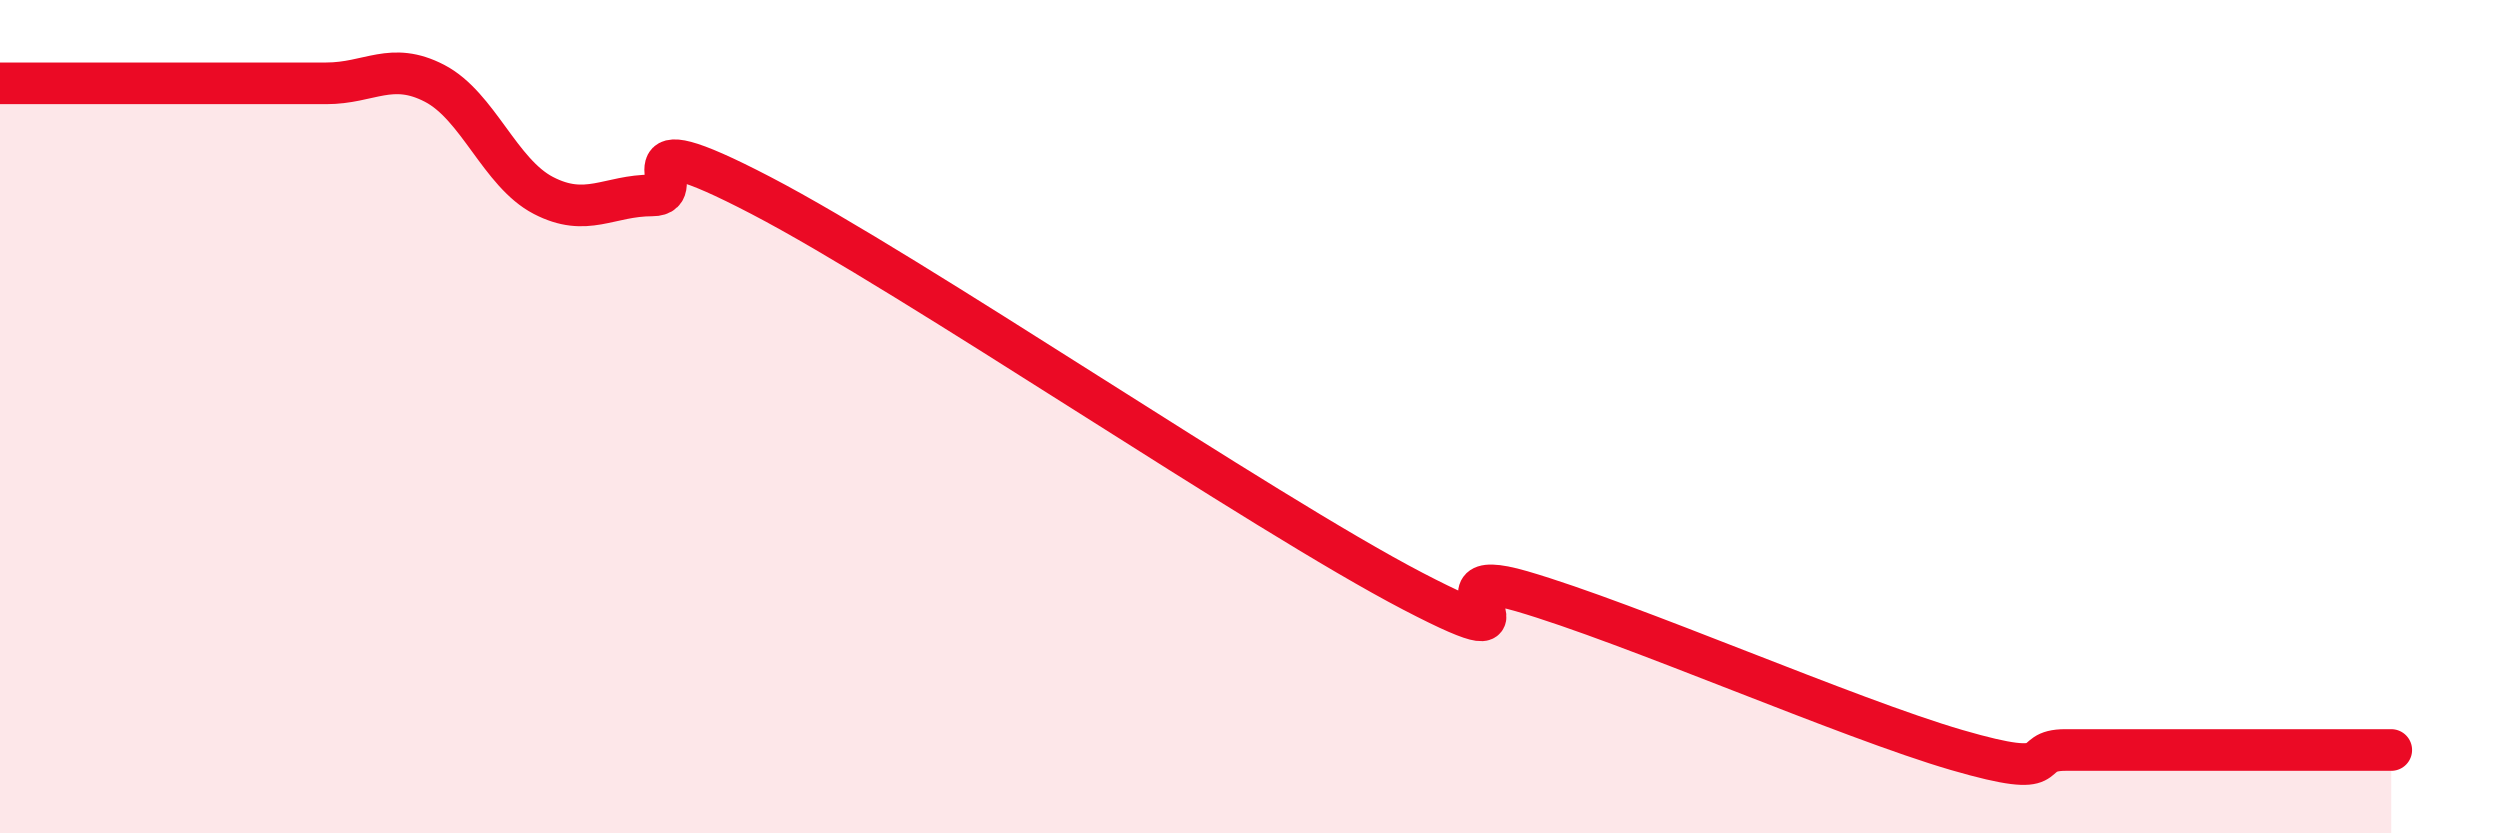
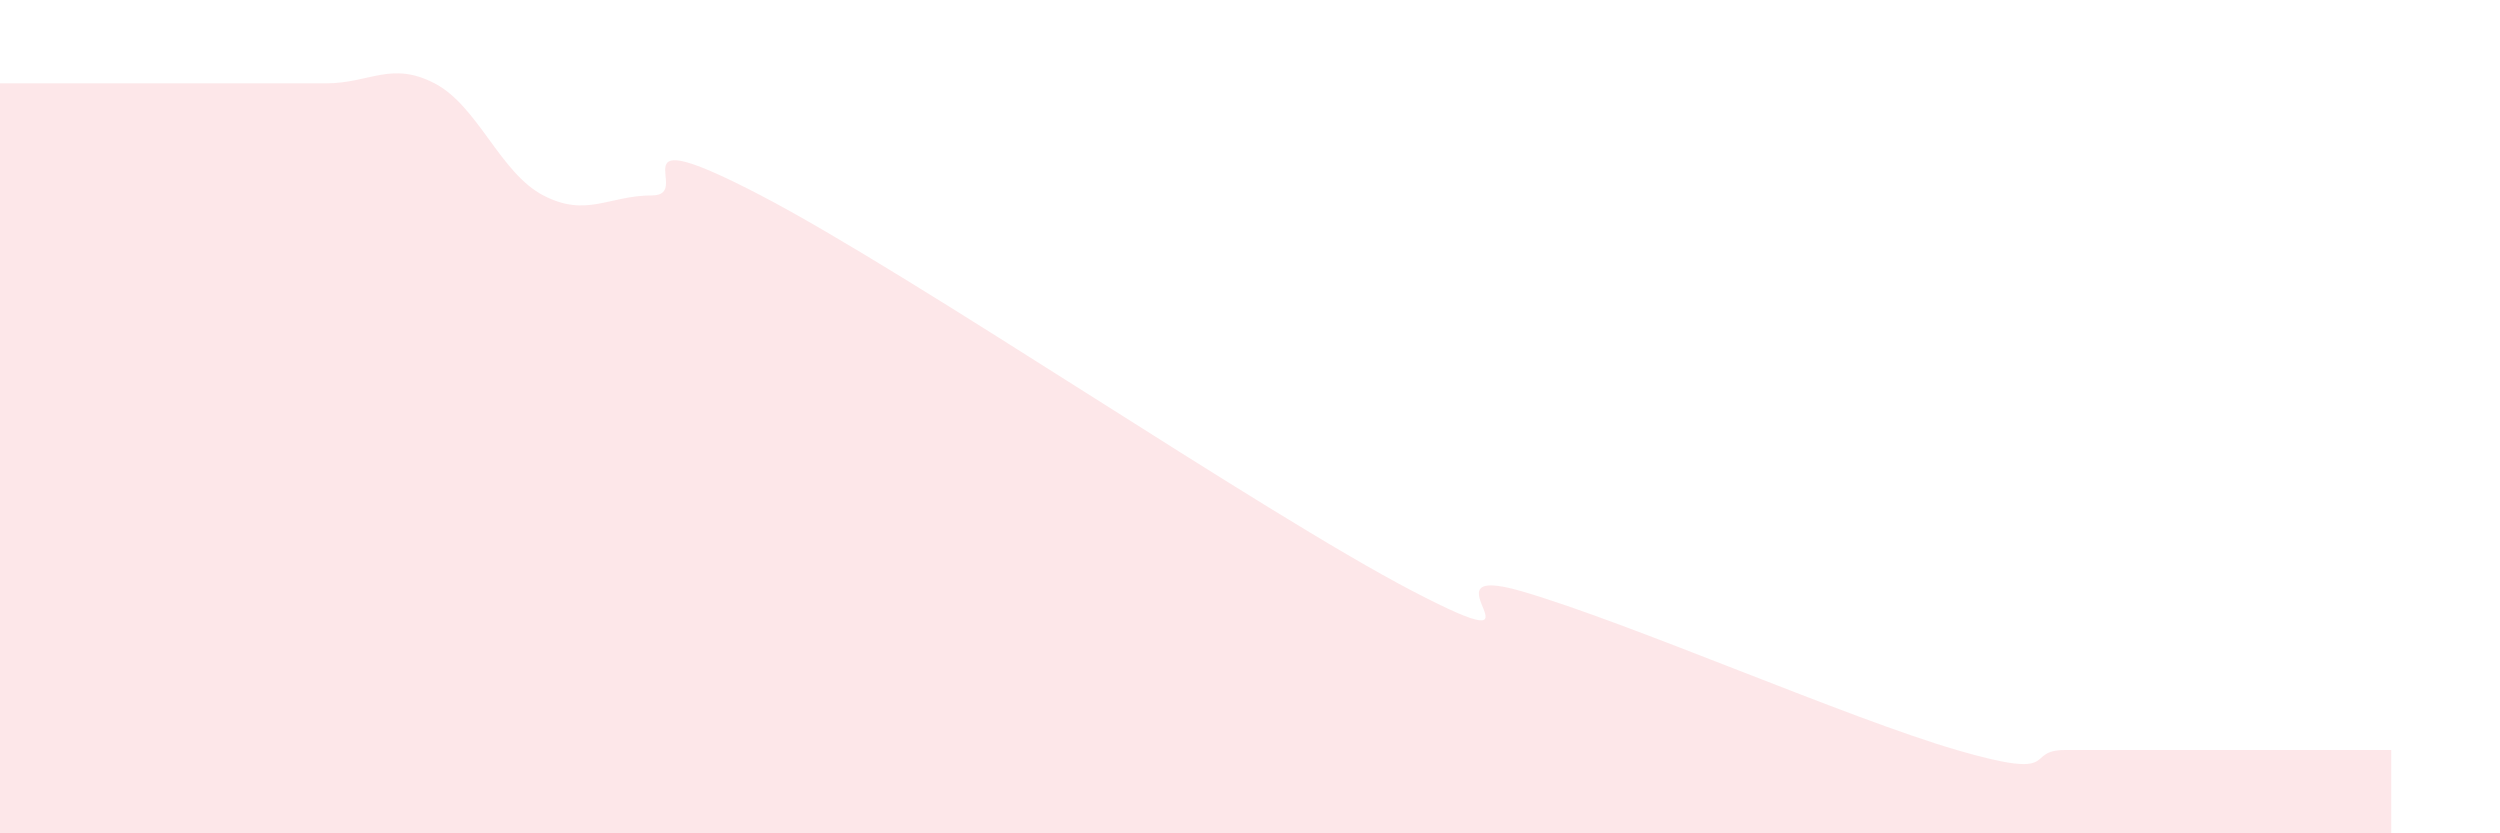
<svg xmlns="http://www.w3.org/2000/svg" width="60" height="20" viewBox="0 0 60 20">
  <path d="M 0,2 C 0.52,2 1.57,2 2.61,2 C 3.65,2 4.18,2 5.22,2 C 6.26,2 6.79,2 7.83,2 C 8.87,2 9.39,1.46 10.43,2 C 11.47,2.54 12,4.15 13.04,4.69 C 14.08,5.23 14.61,4.69 15.65,4.69 C 16.69,4.69 14.61,2.79 18.26,4.69 C 21.91,6.59 30.26,12.29 33.91,14.19 C 37.56,16.09 33.91,13.43 36.52,14.19 C 39.13,14.95 44.35,17.24 46.96,18 C 49.57,18.76 48.53,18 49.57,18 C 50.61,18 51.13,18 52.17,18 C 53.21,18 53.74,18 54.78,18 C 55.82,18 56.87,18 57.39,18L57.39 20L0 20Z" fill="#EB0A25" opacity="0.1" stroke-linecap="round" stroke-linejoin="round" />
-   <path d="M 0,2 C 0.52,2 1.57,2 2.61,2 C 3.65,2 4.18,2 5.22,2 C 6.26,2 6.79,2 7.83,2 C 8.87,2 9.39,1.46 10.43,2 C 11.47,2.54 12,4.15 13.04,4.69 C 14.08,5.23 14.61,4.69 15.65,4.69 C 16.69,4.69 14.61,2.79 18.26,4.69 C 21.91,6.59 30.26,12.29 33.91,14.19 C 37.56,16.09 33.91,13.43 36.52,14.19 C 39.13,14.95 44.35,17.24 46.96,18 C 49.57,18.76 48.53,18 49.57,18 C 50.61,18 51.13,18 52.17,18 C 53.21,18 53.74,18 54.78,18 C 55.82,18 56.87,18 57.39,18" stroke="#EB0A25" stroke-width="1" fill="none" stroke-linecap="round" stroke-linejoin="round" />
</svg>